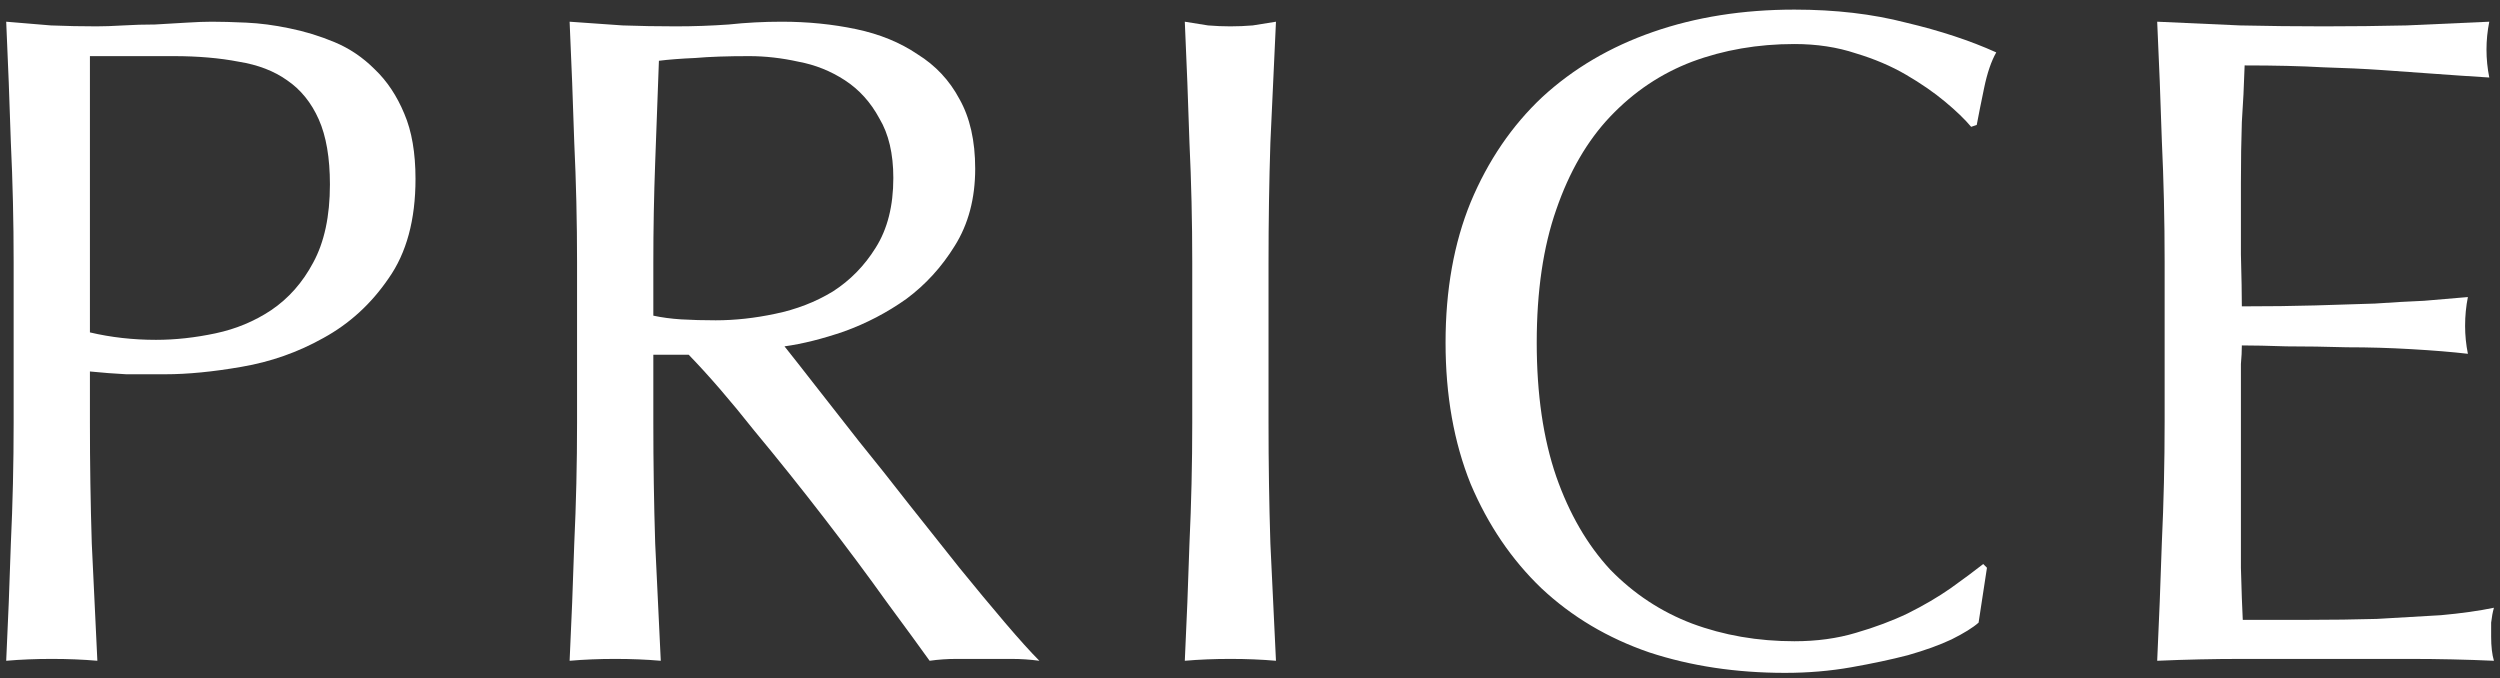
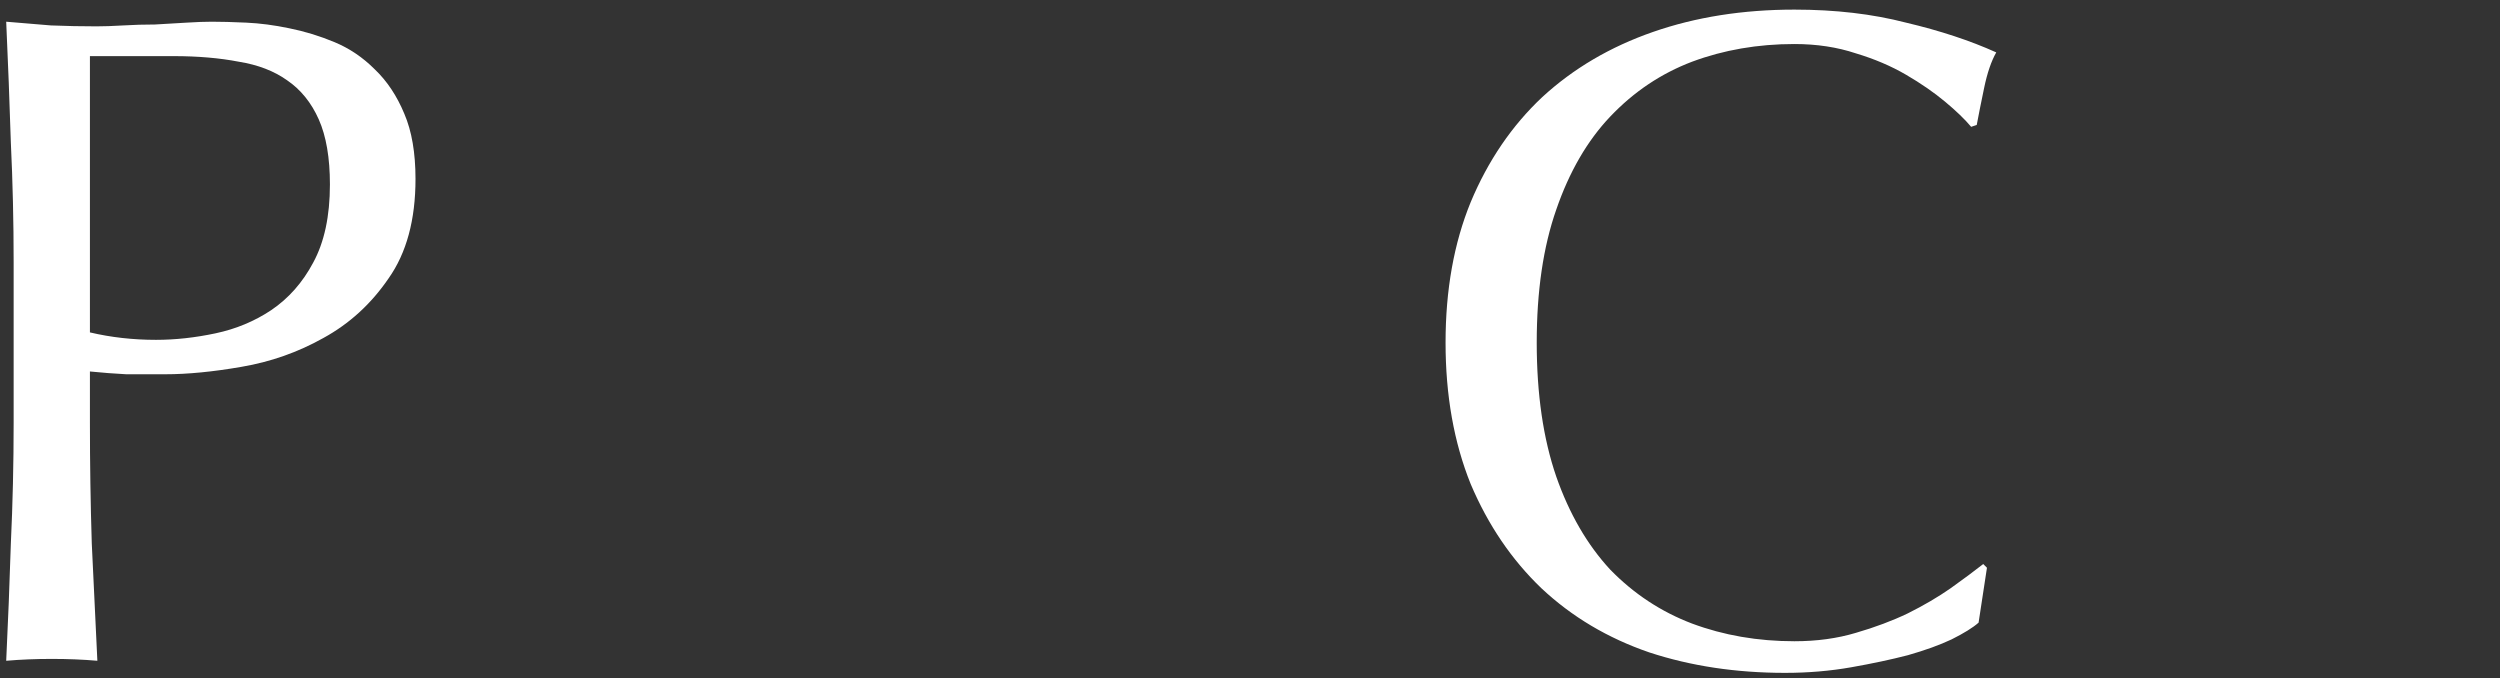
<svg xmlns="http://www.w3.org/2000/svg" width="129" height="35" fill="none">
  <rect width="100%" height="100%" fill="#333333" stroke="none" />
-   <path d="M111.695 13.504C111.695 11.392 111.647 9.312 111.551 7.264C111.487 5.216 111.407 3.168 111.311 1.12C112.751 1.184 114.175 1.248 115.583 1.312C117.023 1.344 118.463 1.36 119.903 1.36C121.343 1.36 122.767 1.344 124.175 1.312C125.583 1.248 127.007 1.184 128.447 1.12C128.351 1.6 128.303 2.08 128.303 2.56C128.303 3.04 128.351 3.52 128.447 4C127.423 3.936 126.479 3.872 125.615 3.808C124.783 3.744 123.887 3.68 122.927 3.616C121.999 3.552 120.975 3.504 119.855 3.472C118.735 3.408 117.391 3.376 115.823 3.376C115.791 4.4 115.743 5.376 115.679 6.304C115.647 7.232 115.631 8.288 115.631 9.472C115.631 10.72 115.631 11.936 115.631 13.12C115.663 14.304 115.679 15.2 115.679 15.808C117.087 15.808 118.351 15.792 119.471 15.76C120.591 15.728 121.615 15.696 122.543 15.664C123.471 15.6 124.319 15.552 125.087 15.52C125.887 15.456 126.639 15.392 127.343 15.328C127.247 15.808 127.199 16.304 127.199 16.816C127.199 17.296 127.247 17.776 127.343 18.256C126.511 18.16 125.535 18.08 124.415 18.016C123.327 17.952 122.223 17.92 121.103 17.92C120.015 17.888 118.975 17.872 117.983 17.872C117.023 17.84 116.255 17.824 115.679 17.824C115.679 18.112 115.663 18.432 115.631 18.784C115.631 19.104 115.631 19.52 115.631 20.032V21.904V24.784C115.631 26.608 115.631 28.112 115.631 29.296C115.663 30.48 115.695 31.376 115.727 31.984C116.783 31.984 117.903 31.984 119.087 31.984C120.303 31.984 121.487 31.968 122.639 31.936C123.823 31.872 124.927 31.808 125.951 31.744C127.007 31.648 127.919 31.52 128.687 31.36C128.623 31.584 128.575 31.84 128.543 32.128C128.543 32.384 128.543 32.624 128.543 32.848C128.543 33.36 128.591 33.776 128.687 34.096C127.247 34.032 125.807 34 124.367 34C122.959 34 121.519 34 120.047 34C118.575 34 117.119 34 115.679 34C114.239 34 112.783 34.032 111.311 34.096C111.407 32.048 111.487 30.016 111.551 28C111.647 25.952 111.695 23.872 111.695 21.76V13.504Z" fill="white" />
  <path d="M102.095 32.128C101.807 32.384 101.343 32.672 100.703 32.992C100.095 33.28 99.343 33.552 98.447 33.808C97.583 34.032 96.607 34.24 95.519 34.432C94.431 34.624 93.295 34.72 92.111 34.72C89.583 34.72 87.247 34.368 85.103 33.664C82.959 32.928 81.103 31.824 79.535 30.352C77.999 28.88 76.783 27.088 75.887 24.976C75.023 22.832 74.591 20.4 74.591 17.68C74.591 14.96 75.023 12.544 75.887 10.432C76.783 8.288 78.015 6.48 79.583 5.008C81.183 3.536 83.087 2.416 85.295 1.648C87.503 0.88 89.935 0.496 92.591 0.496C94.703 0.496 96.623 0.72 98.351 1.168C100.111 1.584 101.663 2.096 103.007 2.704C102.751 3.152 102.543 3.76 102.383 4.528C102.223 5.296 102.095 5.936 101.999 6.448L101.711 6.544C101.391 6.16 100.943 5.728 100.367 5.248C99.791 4.768 99.119 4.304 98.351 3.856C97.583 3.408 96.719 3.04 95.759 2.752C94.799 2.432 93.743 2.272 92.591 2.272C90.703 2.272 88.943 2.576 87.311 3.184C85.711 3.792 84.303 4.736 83.087 6.016C81.903 7.264 80.975 8.864 80.303 10.816C79.631 12.736 79.295 15.024 79.295 17.68C79.295 20.336 79.631 22.64 80.303 24.592C80.975 26.512 81.903 28.112 83.087 29.392C84.303 30.64 85.711 31.568 87.311 32.176C88.943 32.784 90.703 33.088 92.591 33.088C93.743 33.088 94.799 32.944 95.759 32.656C96.751 32.368 97.647 32.032 98.447 31.648C99.279 31.232 100.015 30.8 100.655 30.352C101.327 29.872 101.887 29.456 102.335 29.104L102.527 29.296L102.095 32.128Z" fill="white" />
-   <path d="M61.52 13.552C61.52 11.44 61.472 9.376 61.376 7.36C61.312 5.312 61.232 3.232 61.136 1.12C61.552 1.184 61.952 1.248 62.336 1.312C62.72 1.344 63.104 1.36 63.488 1.36C63.872 1.36 64.256 1.344 64.64 1.312C65.024 1.248 65.424 1.184 65.84 1.12C65.744 3.232 65.648 5.312 65.552 7.36C65.488 9.376 65.456 11.44 65.456 13.552V21.808C65.456 23.92 65.488 26 65.552 28.048C65.648 30.096 65.744 32.112 65.84 34.096C65.104 34.032 64.32 34 63.488 34C62.656 34 61.872 34.032 61.136 34.096C61.232 32.112 61.312 30.096 61.376 28.048C61.472 26 61.52 23.92 61.52 21.808V13.552Z" fill="white" />
-   <path d="M29.776 13.552C29.776 11.44 29.728 9.376 29.632 7.36C29.568 5.312 29.488 3.232 29.392 1.12C30.32 1.184 31.232 1.248 32.128 1.312C33.024 1.344 33.936 1.36 34.864 1.36C35.792 1.36 36.704 1.328 37.6 1.264C38.496 1.168 39.408 1.12 40.336 1.12C41.68 1.12 42.96 1.248 44.176 1.504C45.392 1.76 46.448 2.192 47.344 2.8C48.272 3.376 48.992 4.144 49.504 5.104C50.048 6.064 50.32 7.264 50.32 8.704C50.32 10.24 49.968 11.568 49.264 12.688C48.592 13.776 47.76 14.688 46.768 15.424C45.776 16.128 44.704 16.688 43.552 17.104C42.432 17.488 41.408 17.744 40.48 17.872C40.864 18.352 41.392 19.024 42.064 19.888C42.736 20.752 43.488 21.712 44.32 22.768C45.152 23.792 46.016 24.88 46.912 26.032C47.808 27.152 48.672 28.24 49.504 29.296C50.336 30.32 51.12 31.264 51.856 32.128C52.592 32.992 53.184 33.648 53.632 34.096C53.152 34.032 52.672 34 52.192 34C51.712 34 51.232 34 50.752 34C50.304 34 49.84 34 49.36 34C48.88 34 48.416 34.032 47.968 34.096C47.488 33.424 46.752 32.416 45.76 31.072C44.8 29.728 43.728 28.288 42.544 26.752C41.36 25.216 40.144 23.696 38.896 22.192C37.68 20.656 36.56 19.36 35.536 18.304H33.712V21.808C33.712 23.92 33.744 26 33.808 28.048C33.904 30.096 34 32.112 34.096 34.096C33.36 34.032 32.576 34 31.744 34C30.912 34 30.128 34.032 29.392 34.096C29.488 32.112 29.568 30.096 29.632 28.048C29.728 26 29.776 23.92 29.776 21.808V13.552ZM33.712 16.288C34.16 16.384 34.64 16.448 35.152 16.48C35.696 16.512 36.288 16.528 36.928 16.528C37.92 16.528 38.944 16.416 40 16.192C41.088 15.968 42.08 15.584 42.976 15.04C43.872 14.464 44.608 13.712 45.184 12.784C45.792 11.824 46.096 10.624 46.096 9.184C46.096 7.936 45.856 6.912 45.376 6.112C44.928 5.28 44.336 4.624 43.6 4.144C42.864 3.664 42.064 3.344 41.2 3.184C40.336 2.992 39.488 2.896 38.656 2.896C37.536 2.896 36.608 2.928 35.872 2.992C35.136 3.024 34.512 3.072 34 3.136C33.936 4.896 33.872 6.64 33.808 8.368C33.744 10.096 33.712 11.824 33.712 13.552V16.288Z" fill="white" />
  <path d="M4.64 17.152C5.728 17.408 6.864 17.536 8.048 17.536C9.04 17.536 10.064 17.424 11.12 17.2C12.176 16.976 13.136 16.576 14 16C14.896 15.392 15.616 14.576 16.16 13.552C16.736 12.496 17.024 11.152 17.024 9.52C17.024 8.144 16.832 7.024 16.448 6.16C16.064 5.296 15.52 4.624 14.816 4.144C14.144 3.664 13.312 3.344 12.32 3.184C11.328 2.992 10.208 2.896 8.96 2.896H4.64V17.152ZM0.704 13.552C0.704 11.44 0.656 9.376 0.56 7.36C0.496 5.312 0.416 3.232 0.32 1.12C1.088 1.184 1.856 1.248 2.624 1.312C3.424 1.344 4.208 1.36 4.976 1.36C5.36 1.36 5.824 1.344 6.368 1.312C6.912 1.28 7.456 1.264 8 1.264C8.576 1.232 9.12 1.2 9.632 1.168C10.144 1.136 10.576 1.12 10.928 1.12C11.408 1.12 12 1.136 12.704 1.168C13.408 1.2 14.144 1.296 14.912 1.456C15.712 1.616 16.496 1.856 17.264 2.176C18.032 2.496 18.72 2.96 19.328 3.568C19.968 4.176 20.48 4.944 20.864 5.872C21.248 6.768 21.44 7.888 21.44 9.232C21.44 11.344 20.976 13.056 20.048 14.368C19.152 15.68 18.032 16.704 16.688 17.44C15.376 18.176 13.968 18.672 12.464 18.928C10.992 19.184 9.68 19.312 8.528 19.312C7.792 19.312 7.12 19.312 6.512 19.312C5.904 19.28 5.28 19.232 4.64 19.168V21.808C4.64 23.92 4.672 26 4.736 28.048C4.832 30.096 4.928 32.112 5.024 34.096C4.288 34.032 3.504 34 2.672 34C1.84 34 1.056 34.032 0.32 34.096C0.416 32.112 0.496 30.096 0.56 28.048C0.656 26 0.704 23.92 0.704 21.808V13.552Z" fill="white" />
</svg>